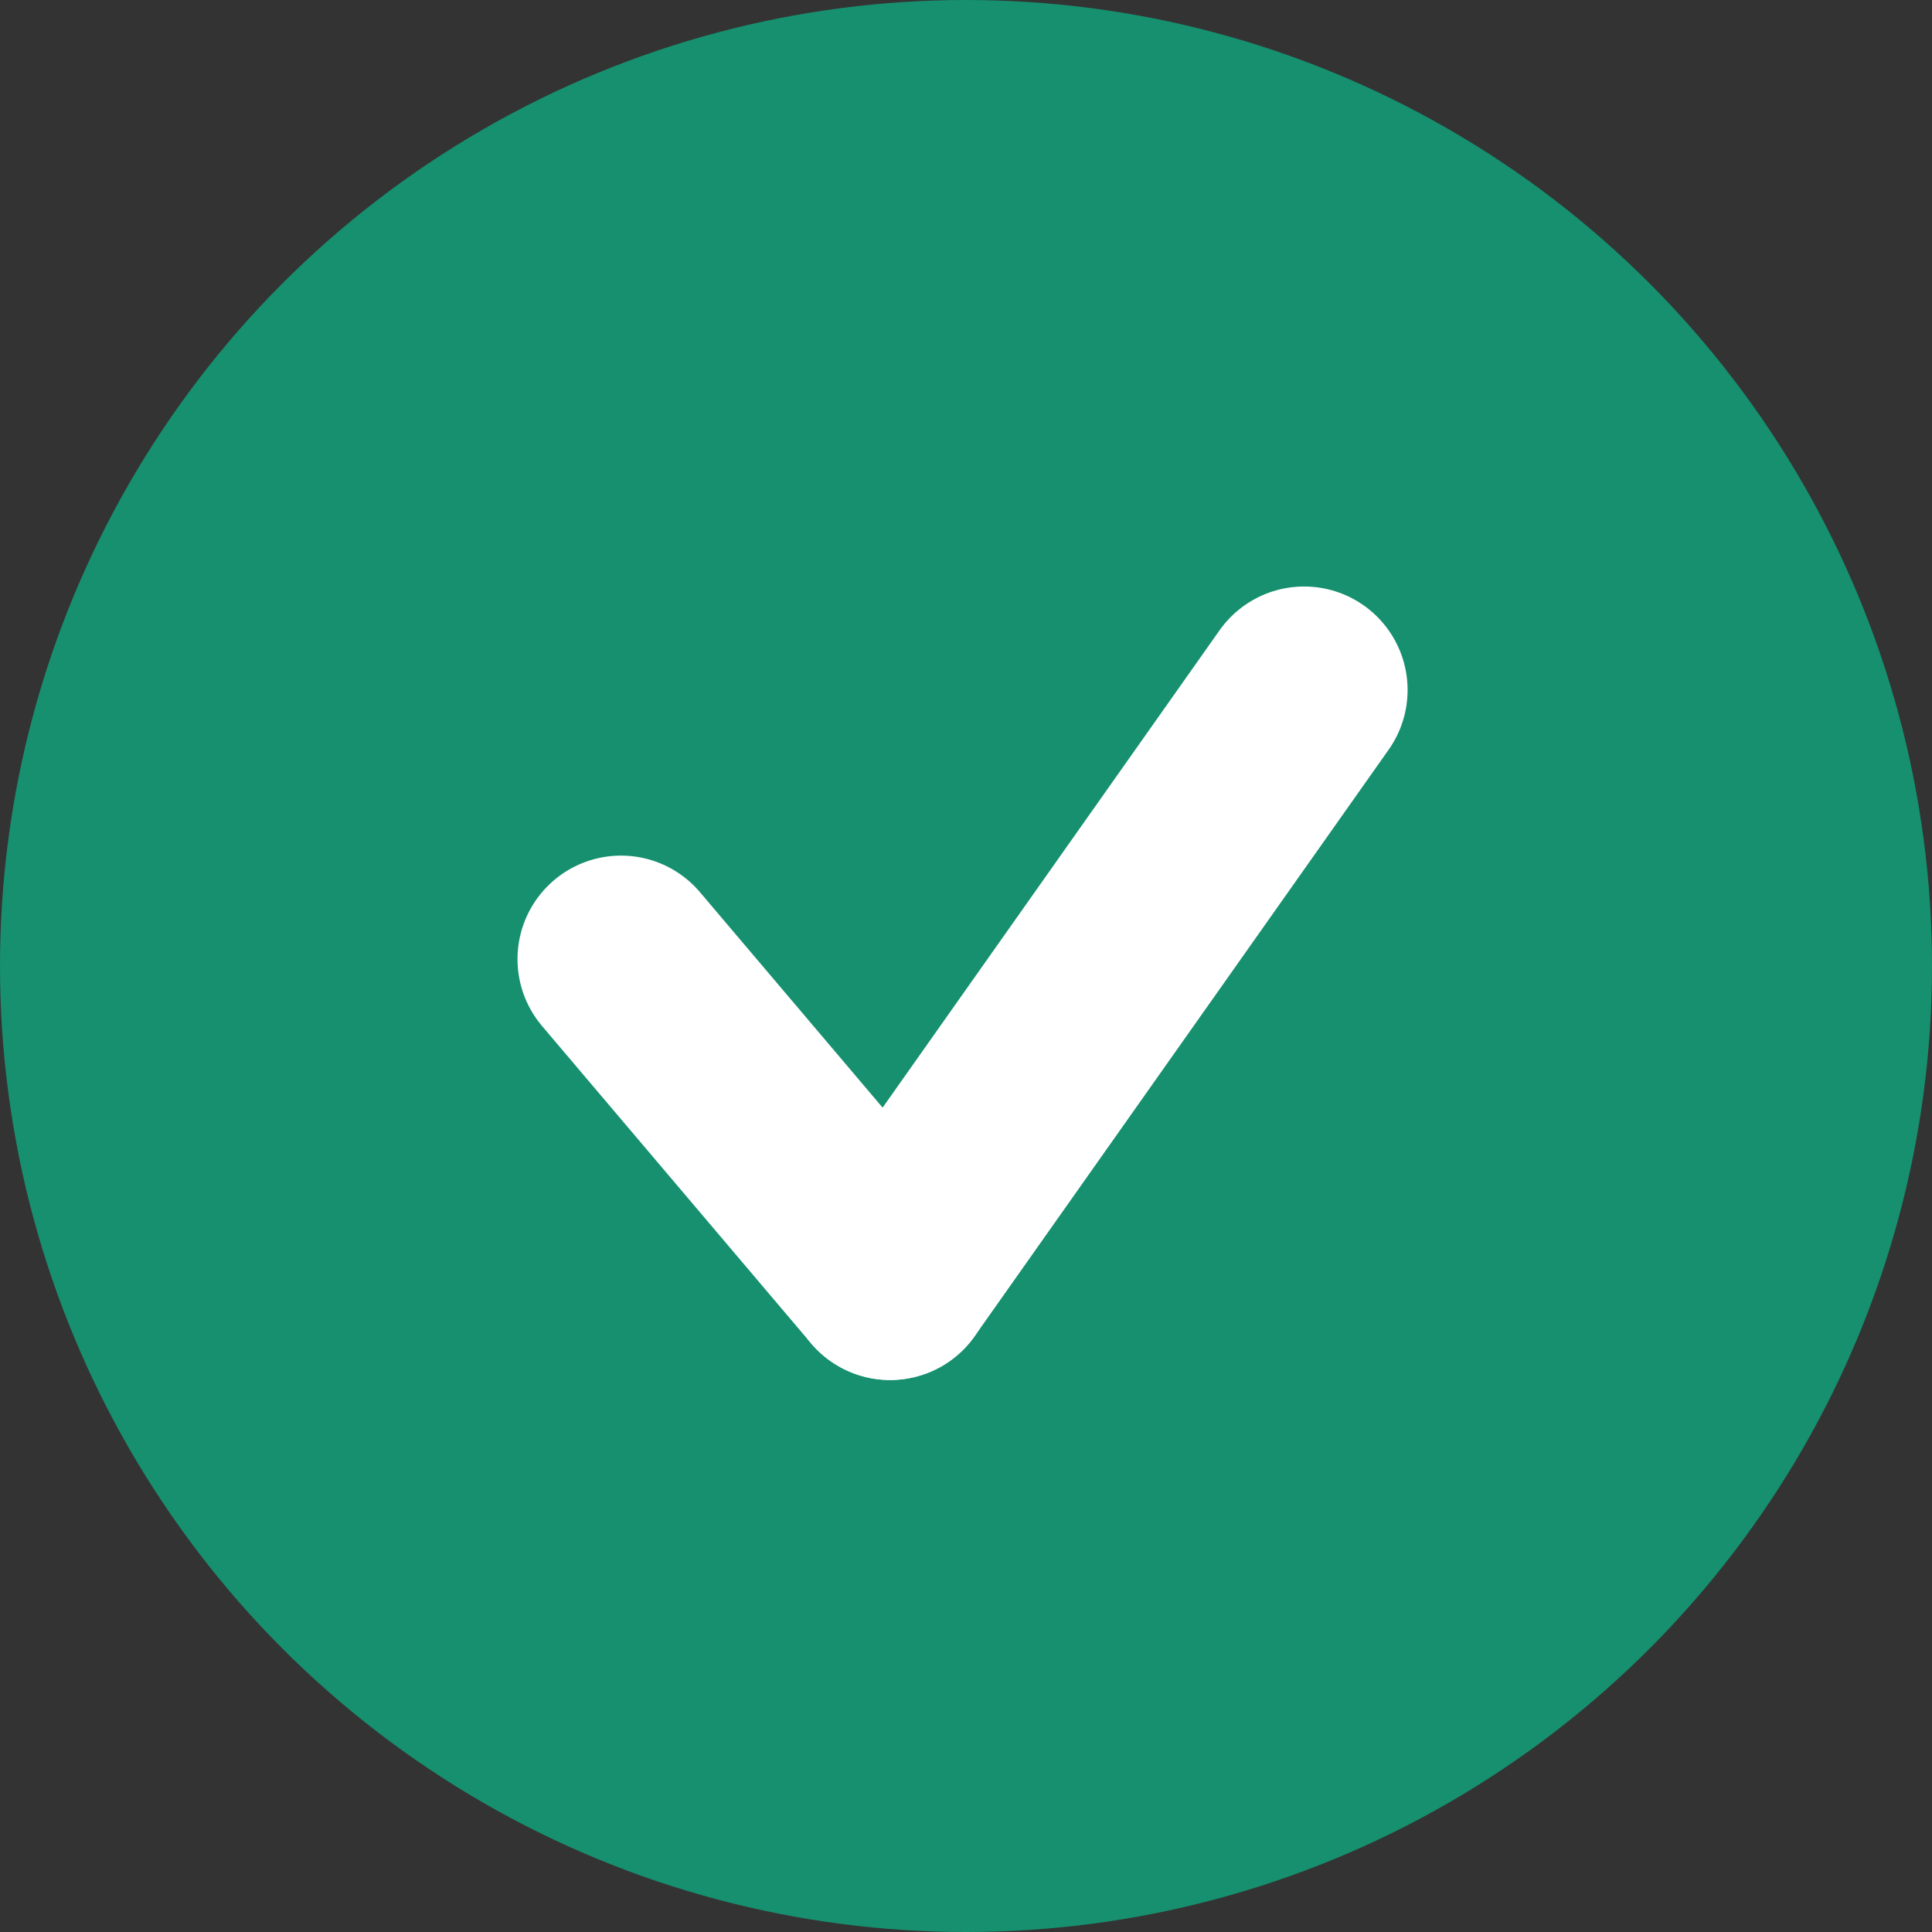
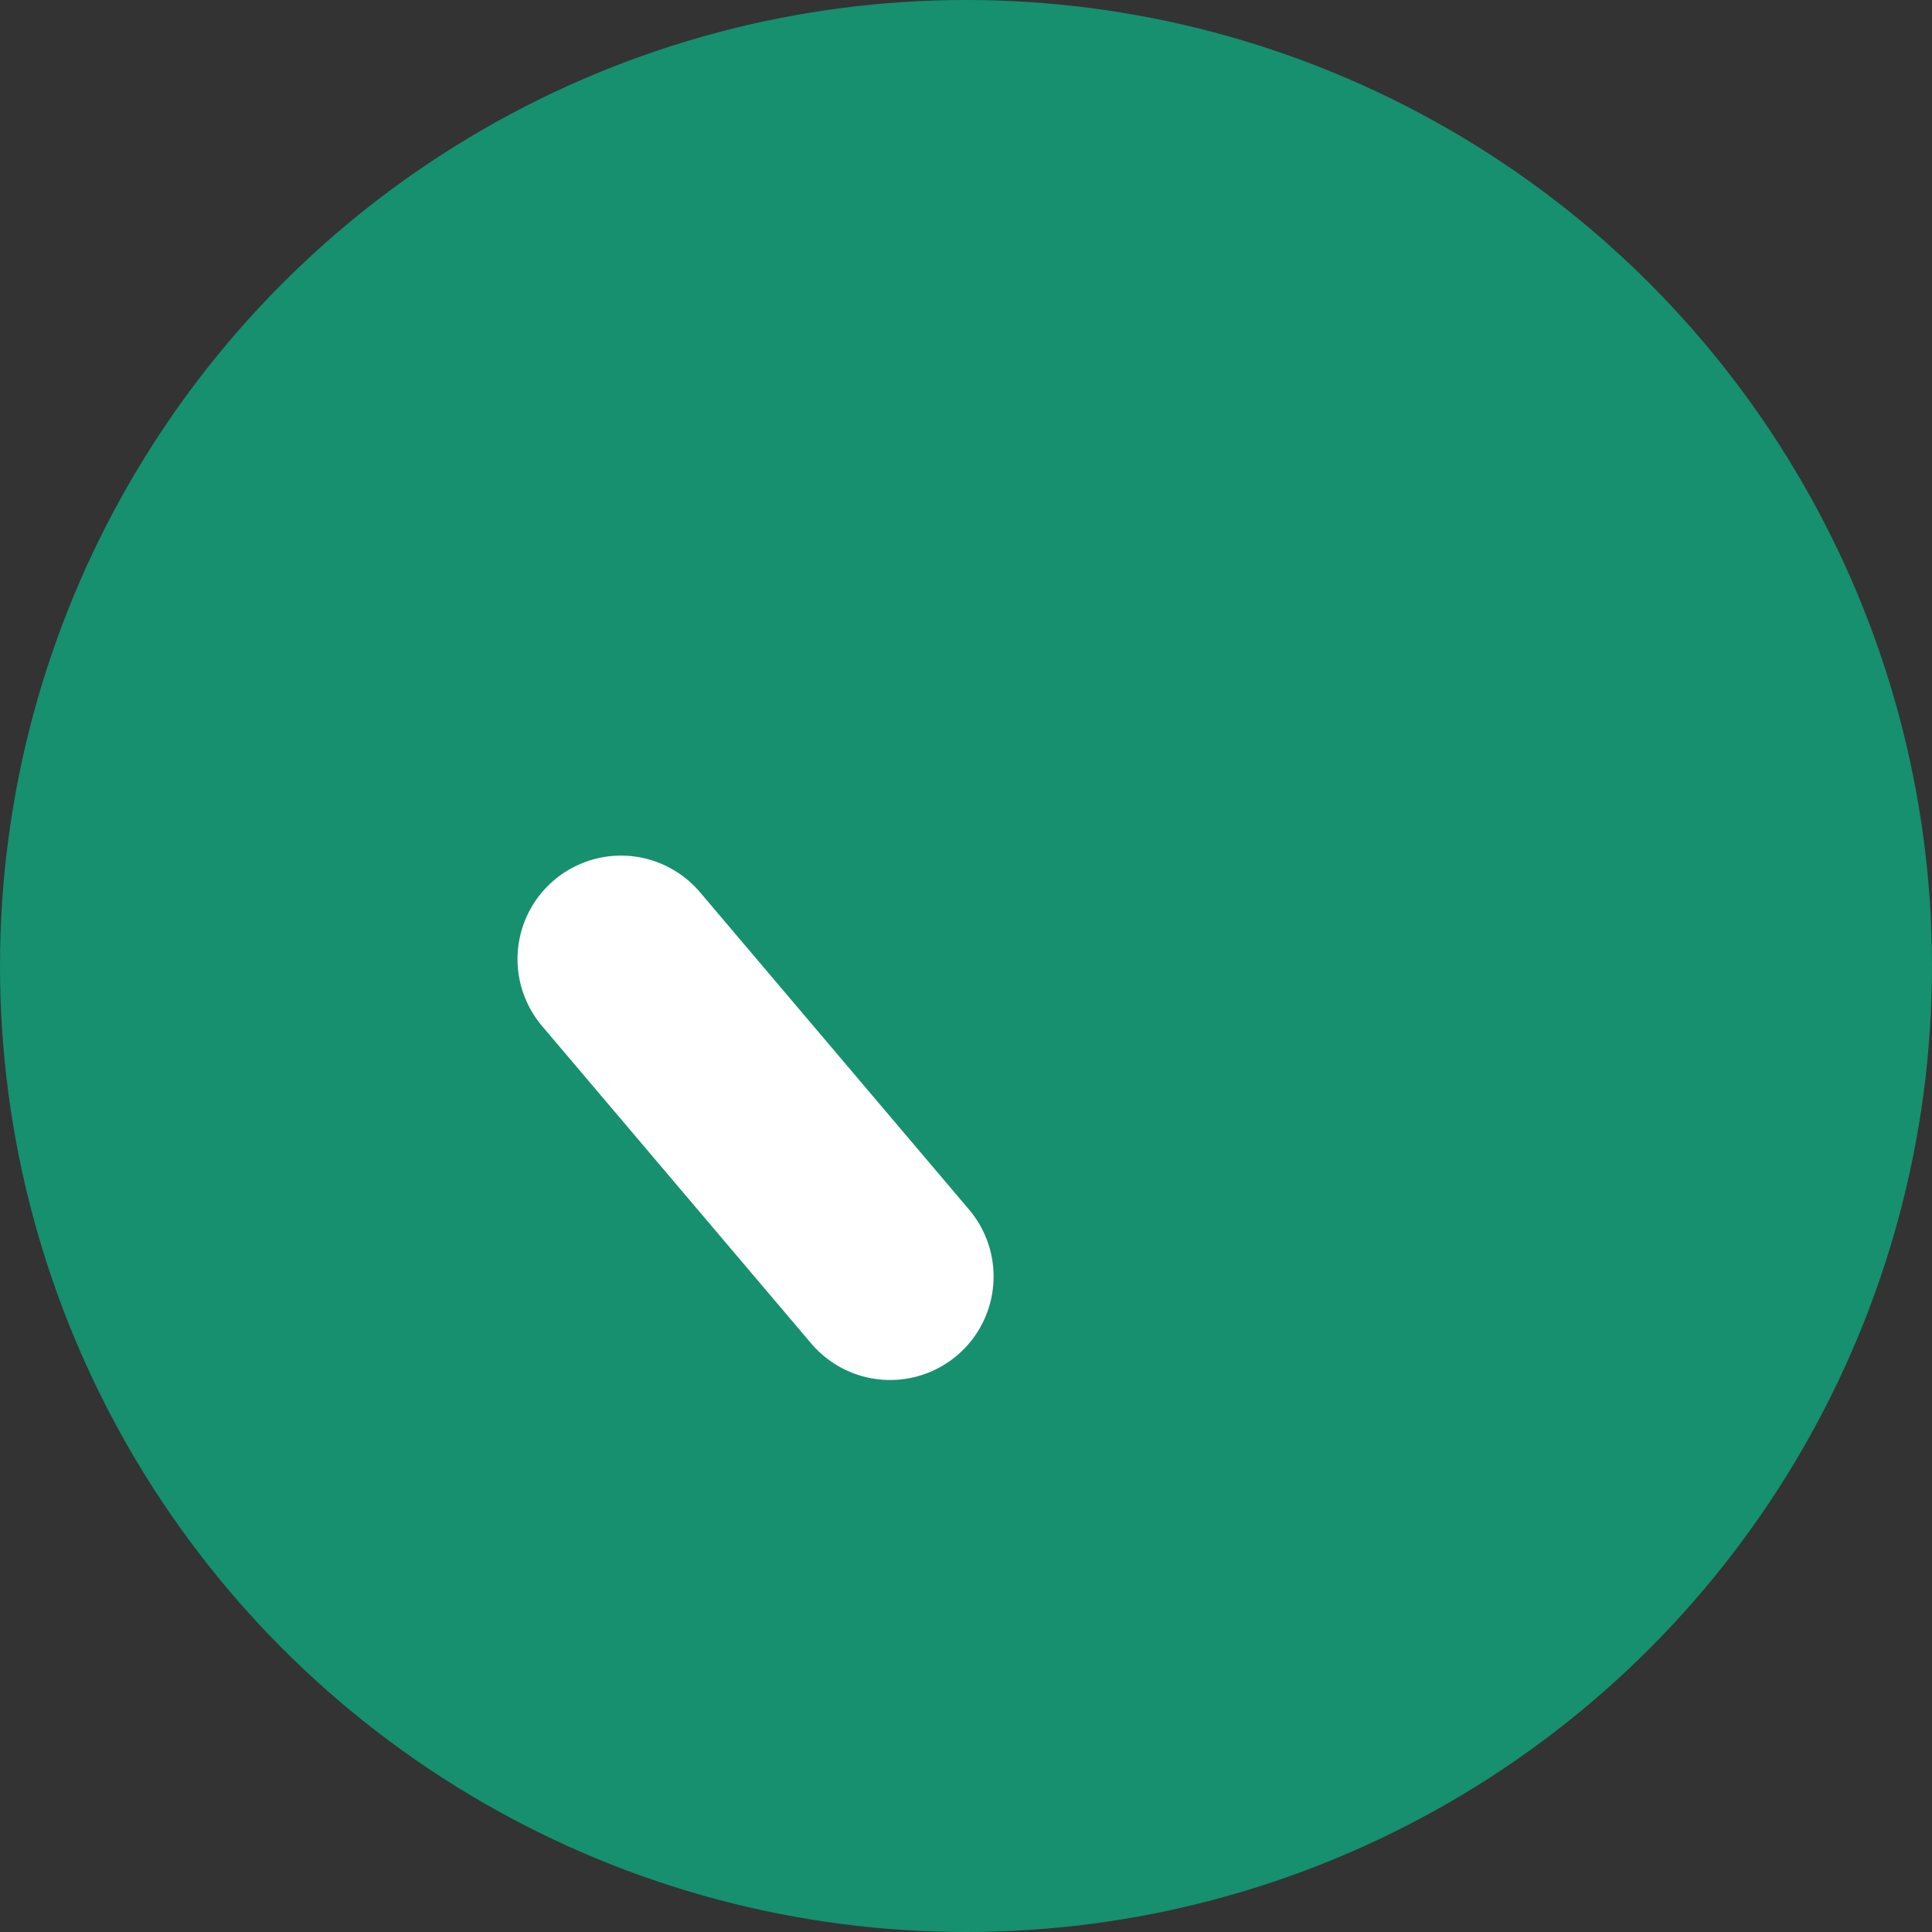
<svg xmlns="http://www.w3.org/2000/svg" version="1.1" id="Layer_1" x="0px" y="0px" viewBox="0 0 28 28" style="enable-background:new 0 0 28 28;" xml:space="preserve">
  <rect x="0" y="0" width="28" height="28" fill="#333333" stroke="none" />
  <style type="text/css">
	.st0{fill:#16906F;}
	.st1{fill:none;stroke:#FFFFFF;stroke-width:3;stroke-linecap:round;}
</style>
  <g id="Group_26" transform="translate(-233 -347)">
    <circle id="Ellipse_1" class="st0" cx="247" cy="361" r="14" />
    <line id="Line_7" class="st1" x1="242" y1="360.9" x2="245.9" y2="365.5" />
-     <line id="Line_8" class="st1" x1="251.9" y1="357" x2="245.9" y2="365.5" />
  </g>
</svg>